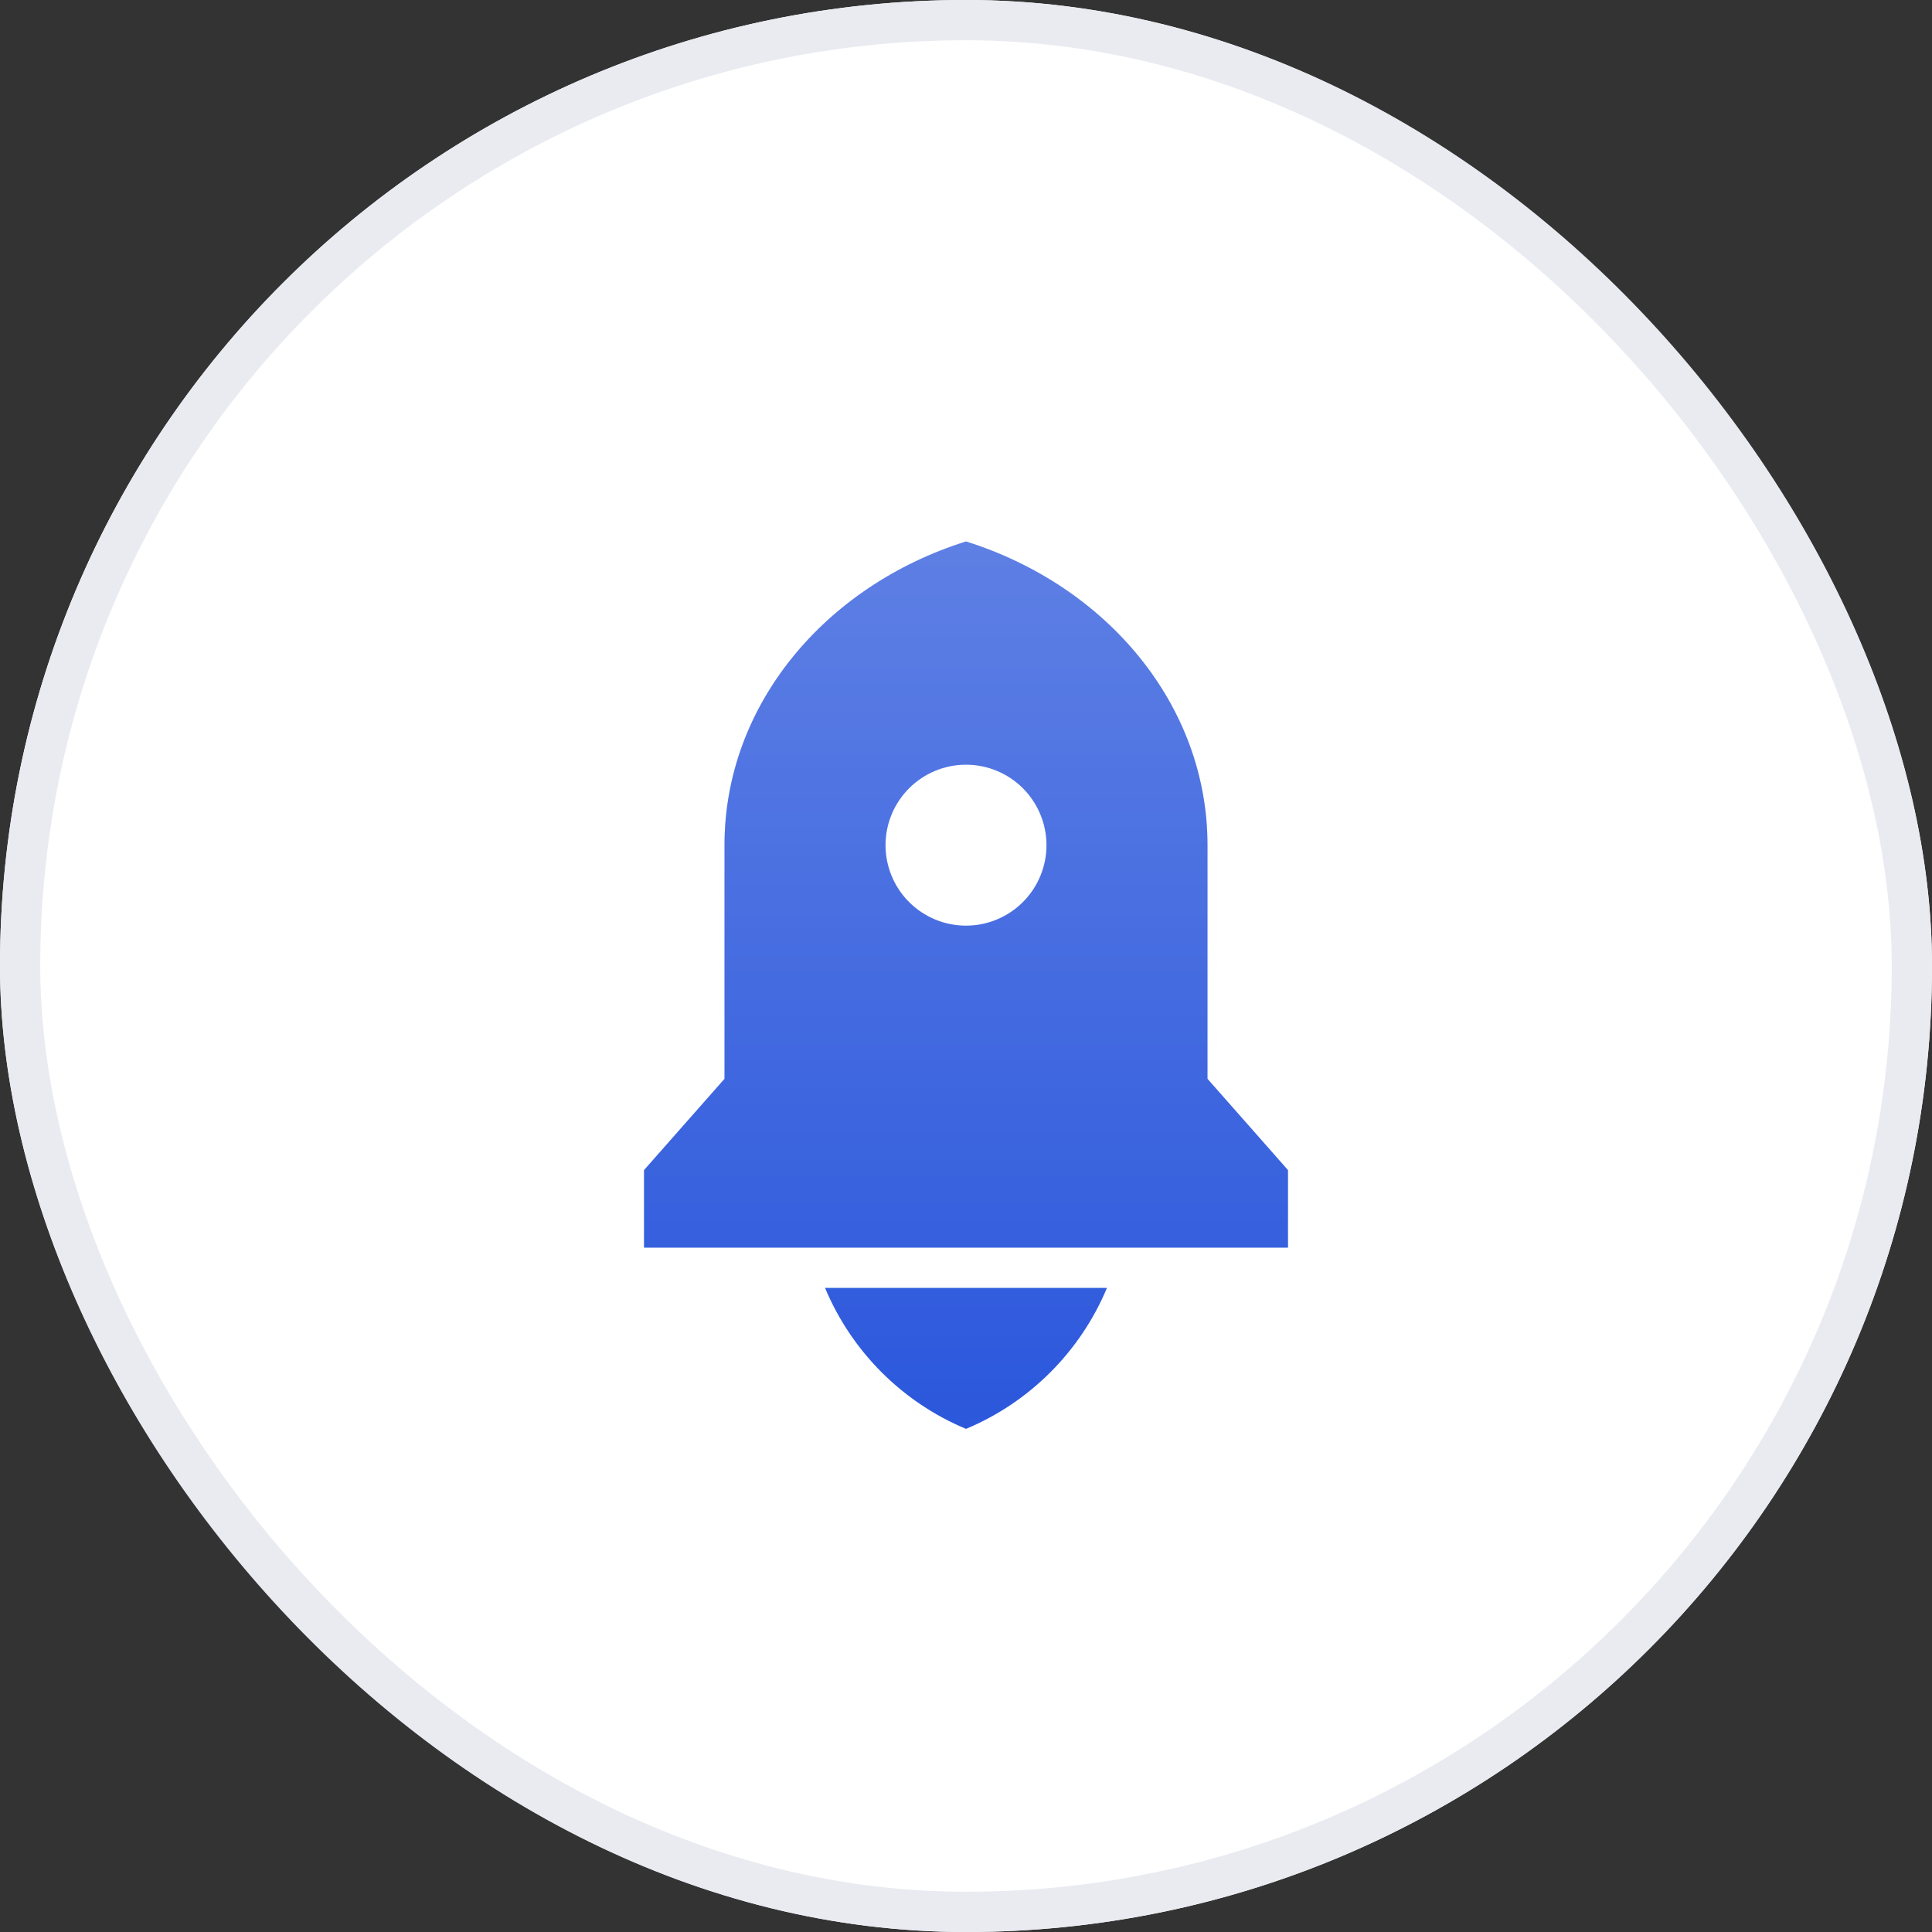
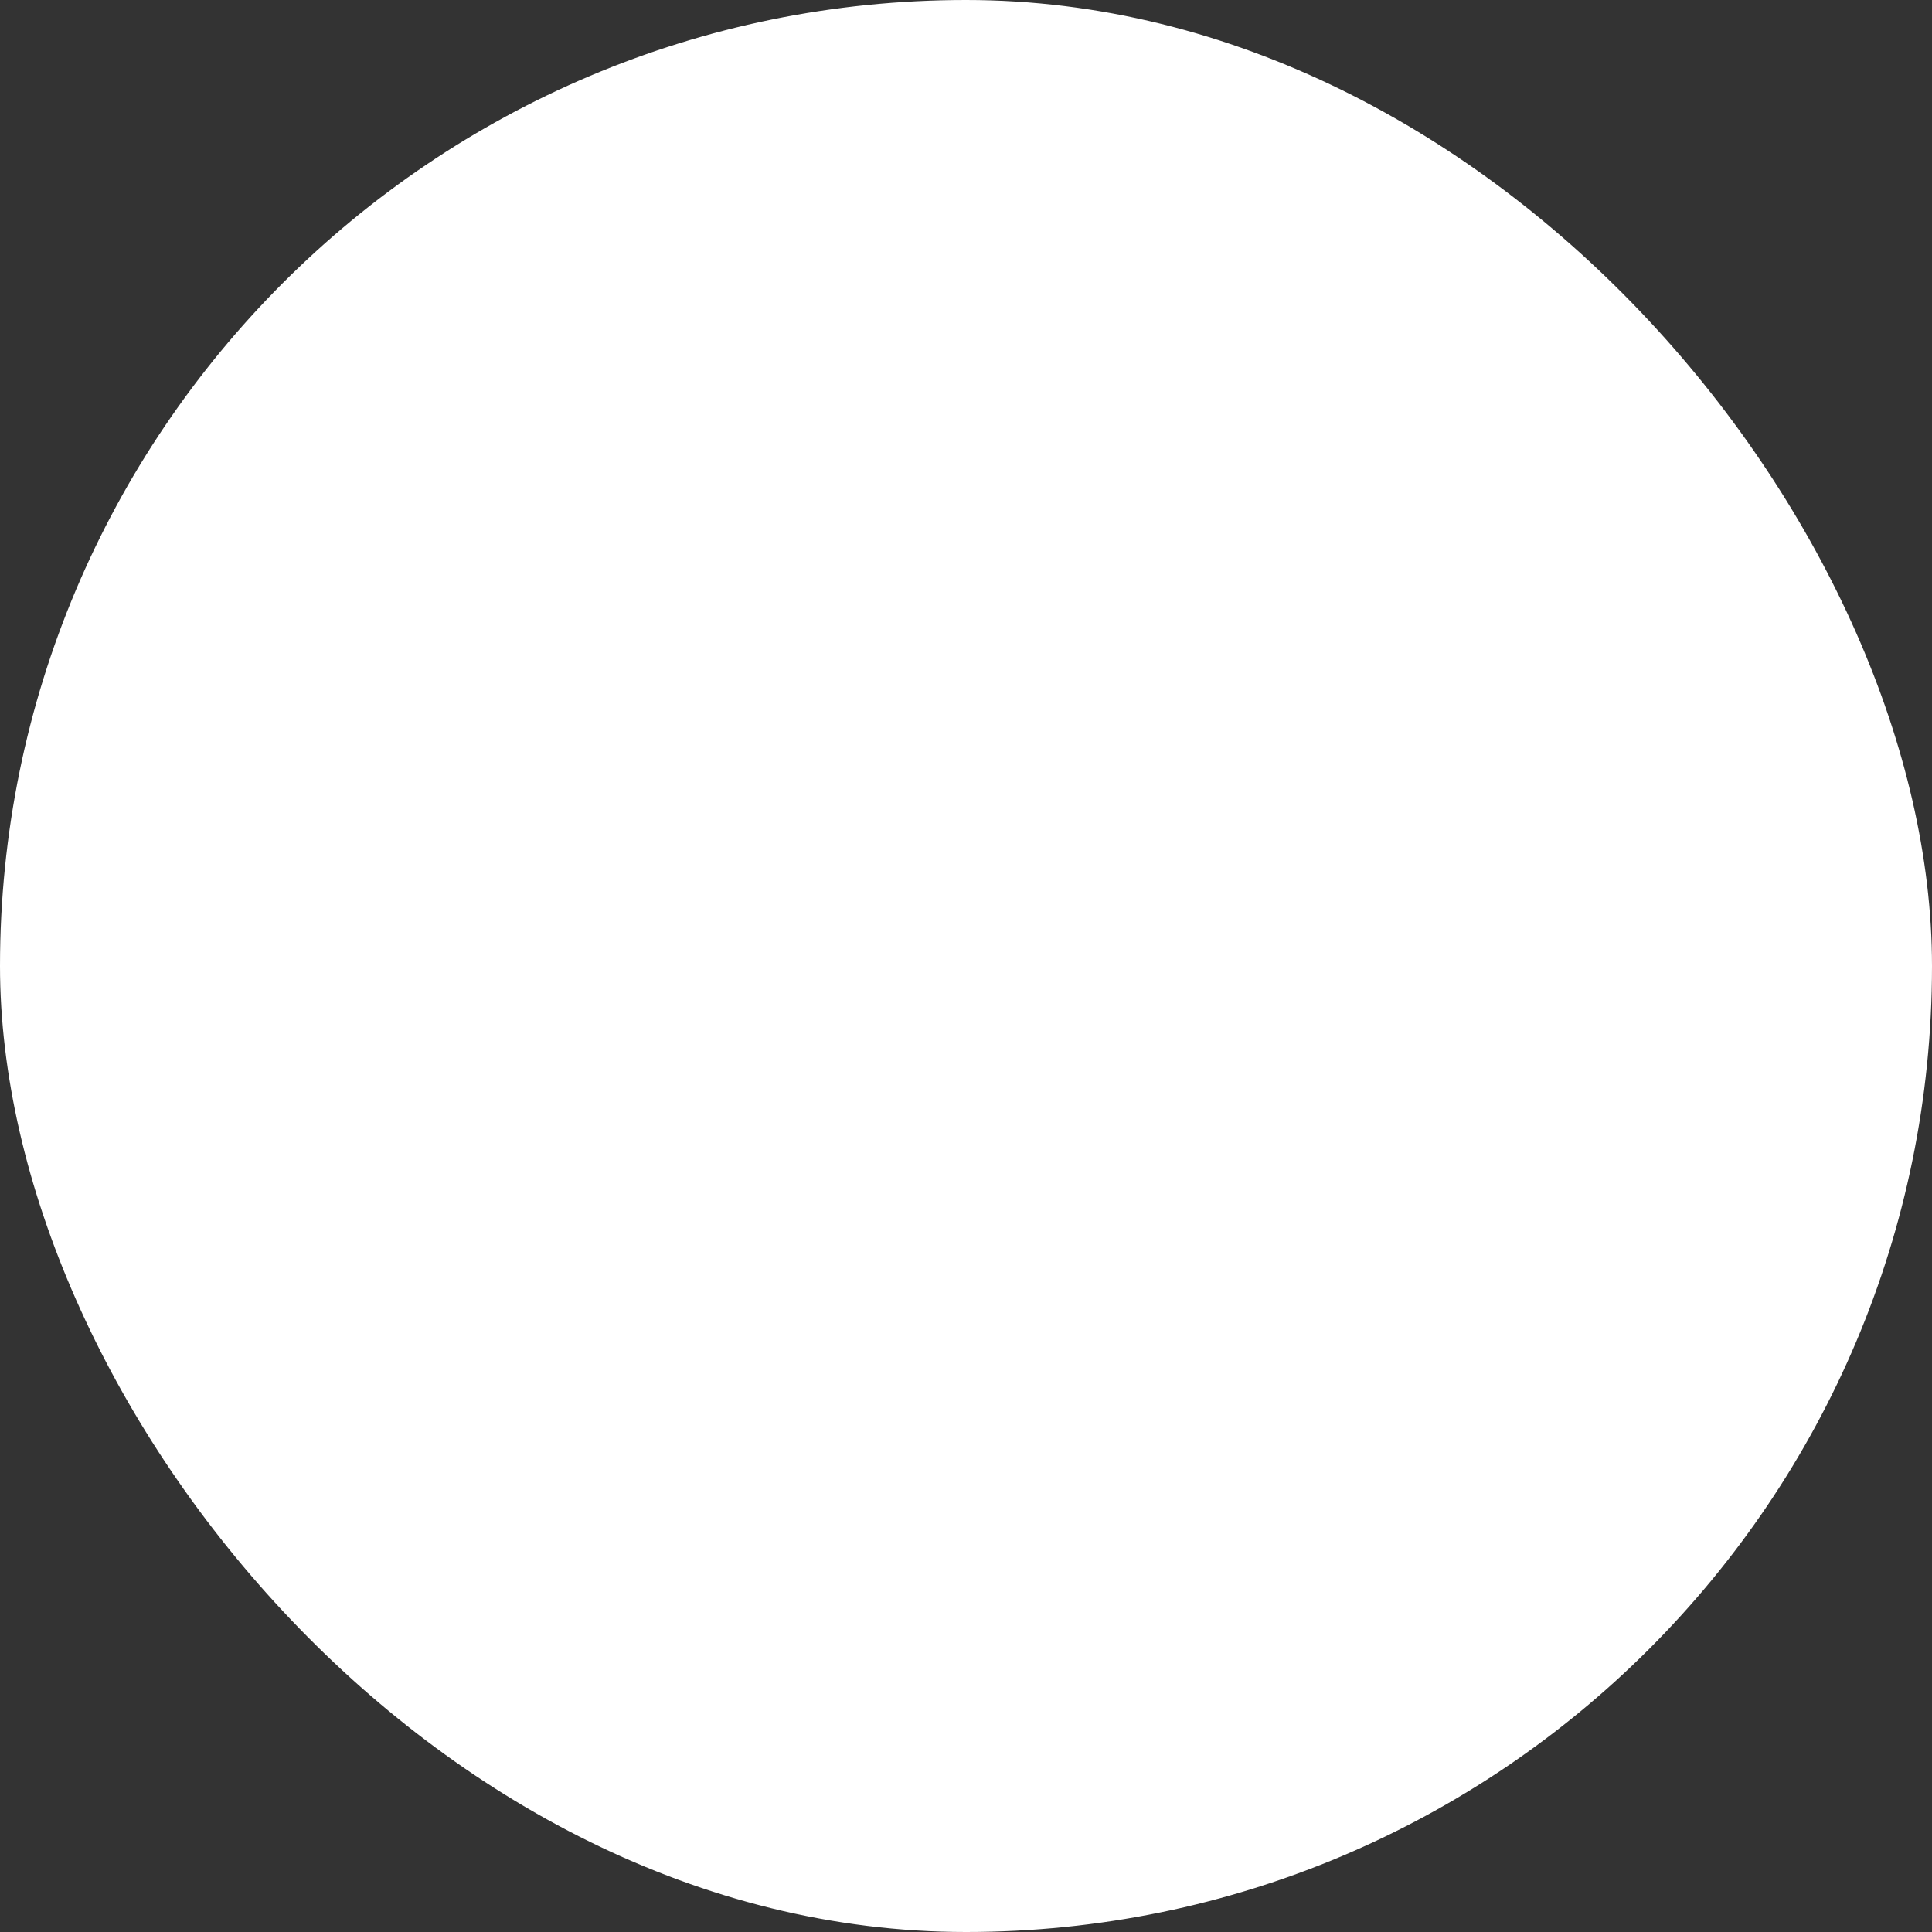
<svg xmlns="http://www.w3.org/2000/svg" width="48" height="48" viewBox="0 0 48 48" fill="none">
  <rect x="0" y="0" width="48" height="48" fill="#333333" stroke="none" />
  <rect width="48" height="48" rx="24" fill="white" />
  <g clip-path="url(#clip0_1249_1472)">
    <g clip-path="url(#clip1_1249_1472)">
-       <path d="M20.498 31.998H27.502C26.84 33.58 25.582 34.839 24 35.5C22.418 34.839 21.16 33.58 20.498 31.998ZM30 26.803L32 29.071V30.998H16V29.071L18 26.803V20.998C18 17.515 20.504 14.551 24 13.453C27.496 14.551 30 17.515 30 20.998V26.803ZM24 22.998C24.53 22.998 25.039 22.787 25.414 22.412C25.789 22.037 26 21.529 26 20.998C26 20.468 25.789 19.959 25.414 19.584C25.039 19.209 24.53 18.998 24 18.998C23.47 18.998 22.961 19.209 22.586 19.584C22.211 19.959 22 20.468 22 20.998C22 21.529 22.211 22.037 22.586 22.412C22.961 22.787 23.47 22.998 24 22.998Z" fill="#2B57DC" />
      <path d="M20.498 31.998H27.502C26.84 33.58 25.582 34.839 24 35.5C22.418 34.839 21.16 33.58 20.498 31.998ZM30 26.803L32 29.071V30.998H16V29.071L18 26.803V20.998C18 17.515 20.504 14.551 24 13.453C27.496 14.551 30 17.515 30 20.998V26.803ZM24 22.998C24.53 22.998 25.039 22.787 25.414 22.412C25.789 22.037 26 21.529 26 20.998C26 20.468 25.789 19.959 25.414 19.584C25.039 19.209 24.53 18.998 24 18.998C23.47 18.998 22.961 19.209 22.586 19.584C22.211 19.959 22 20.468 22 20.998C22 21.529 22.211 22.037 22.586 22.412C22.961 22.787 23.47 22.998 24 22.998Z" fill="url(#paint0_linear_1249_1472)" fill-opacity="0.24" />
    </g>
  </g>
-   <rect x="0.5" y="0.5" width="47" height="47" rx="23.5" stroke="#E9EBF1" />
  <defs>
    <linearGradient id="paint0_linear_1249_1472" x1="24" y1="13.453" x2="24" y2="35.5" gradientUnits="userSpaceOnUse">
      <stop stop-color="white" />
      <stop offset="1" stop-color="white" stop-opacity="0" />
    </linearGradient>
    <clipPath id="clip0_1249_1472">
-       <rect width="32" height="32" fill="white" transform="translate(8 8)" />
-     </clipPath>
+       </clipPath>
    <clipPath id="clip1_1249_1472">
-       <rect width="32" height="32" fill="white" transform="translate(8 8)" />
-     </clipPath>
+       </clipPath>
  </defs>
</svg>